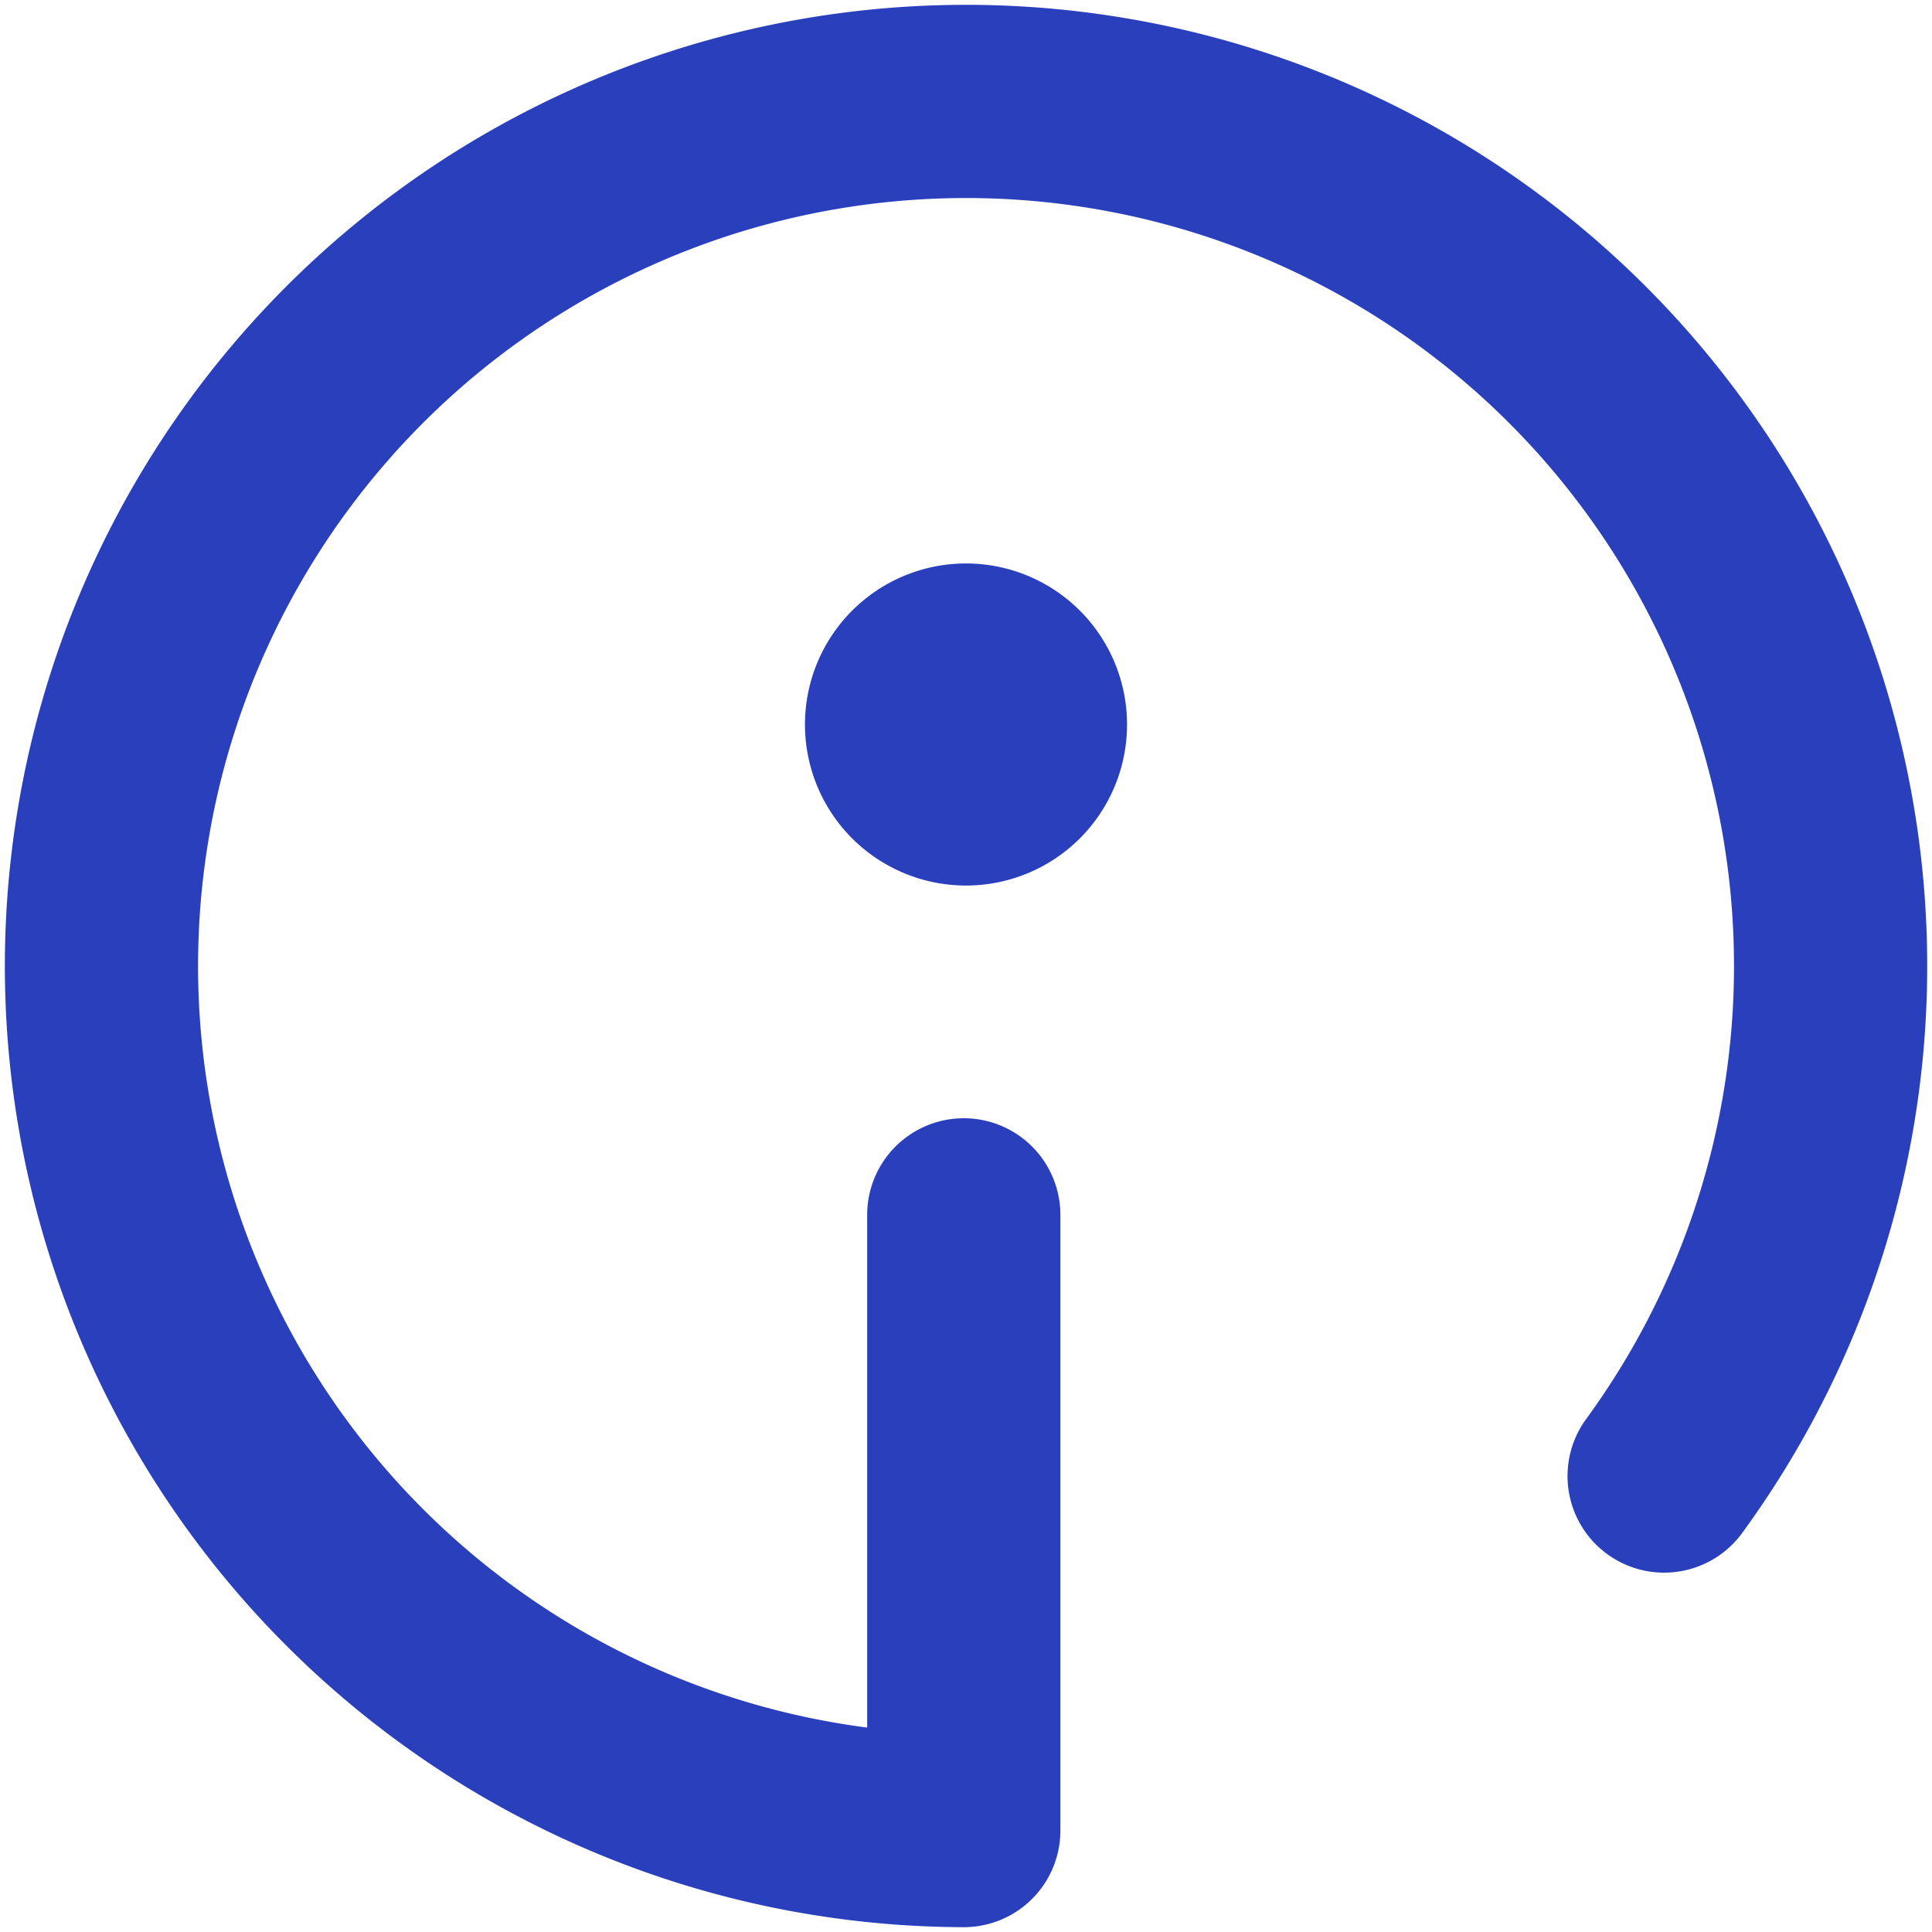
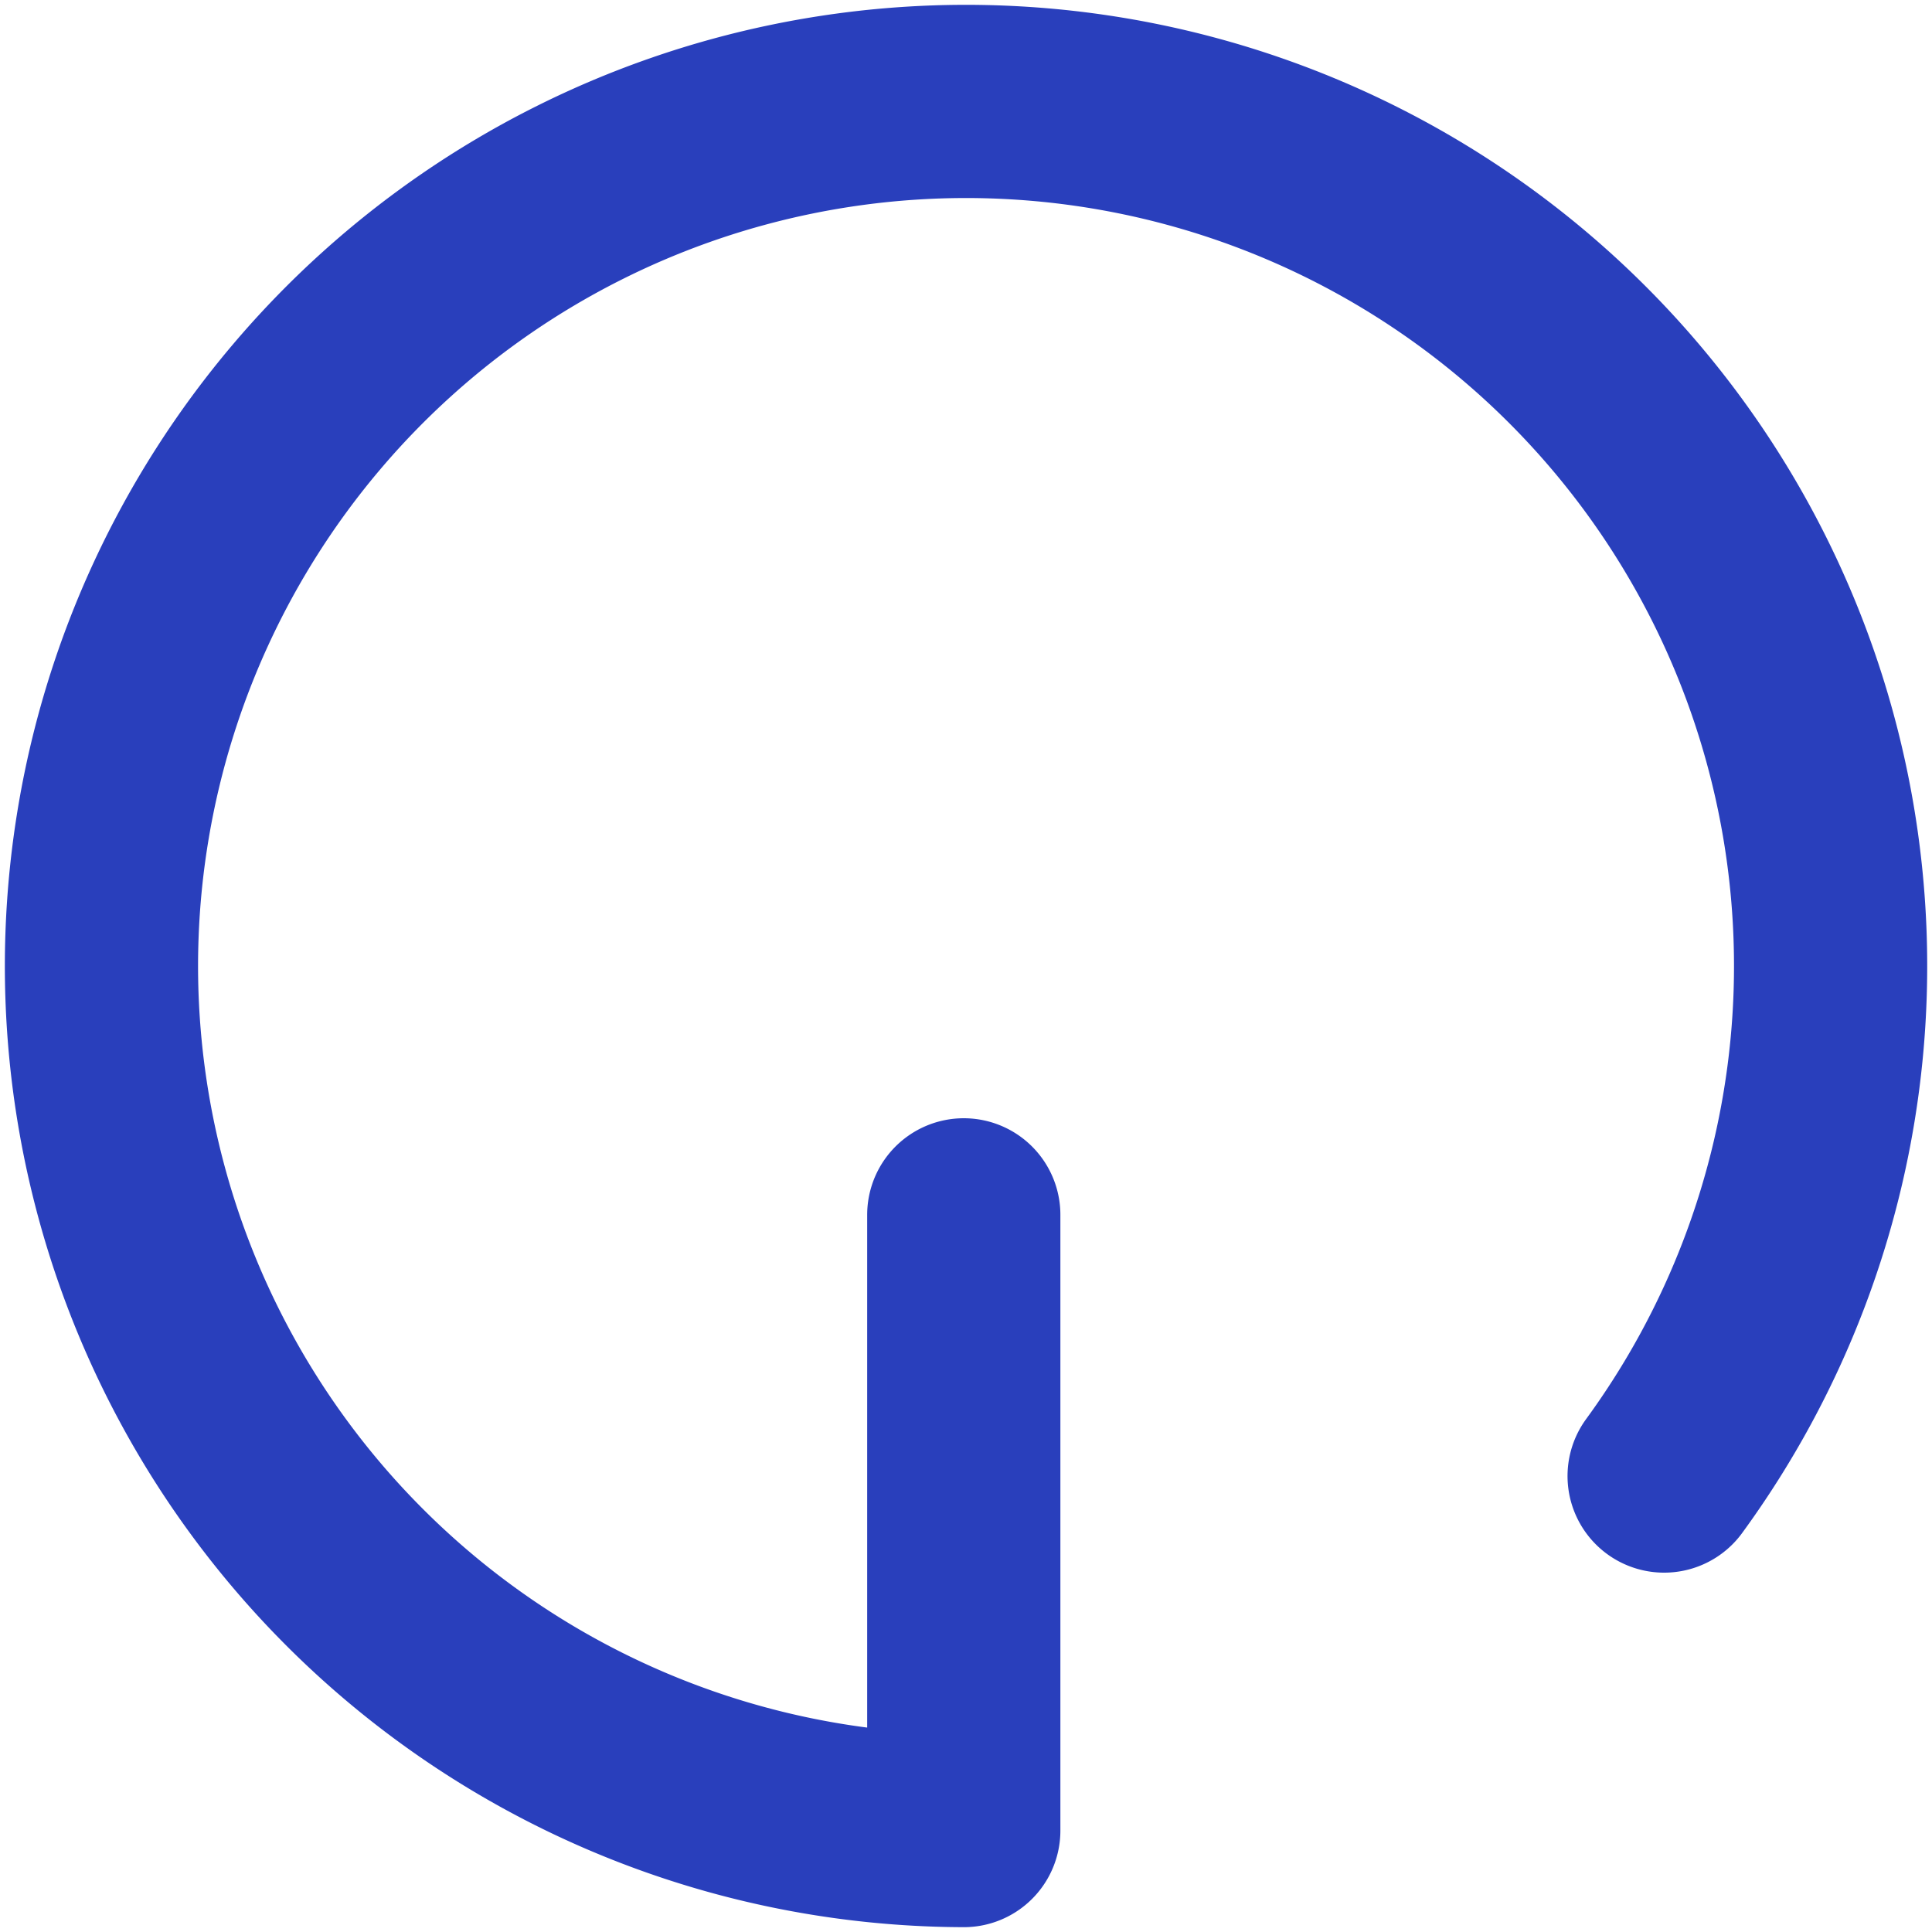
<svg xmlns="http://www.w3.org/2000/svg" width="20" height="20" viewBox="0 0 20 20" fill="none">
  <path d="M17.227 15.28a8.95 8.95 0 1 0-7.25 3.67v-6.374" stroke="#293FBC" stroke-width="2" stroke-linecap="round" stroke-linejoin="round" />
-   <path d="M10 9.167a1.667 1.667 0 1 0 0-3.334 1.667 1.667 0 0 0 0 3.334z" fill="#293FBC" />
</svg>